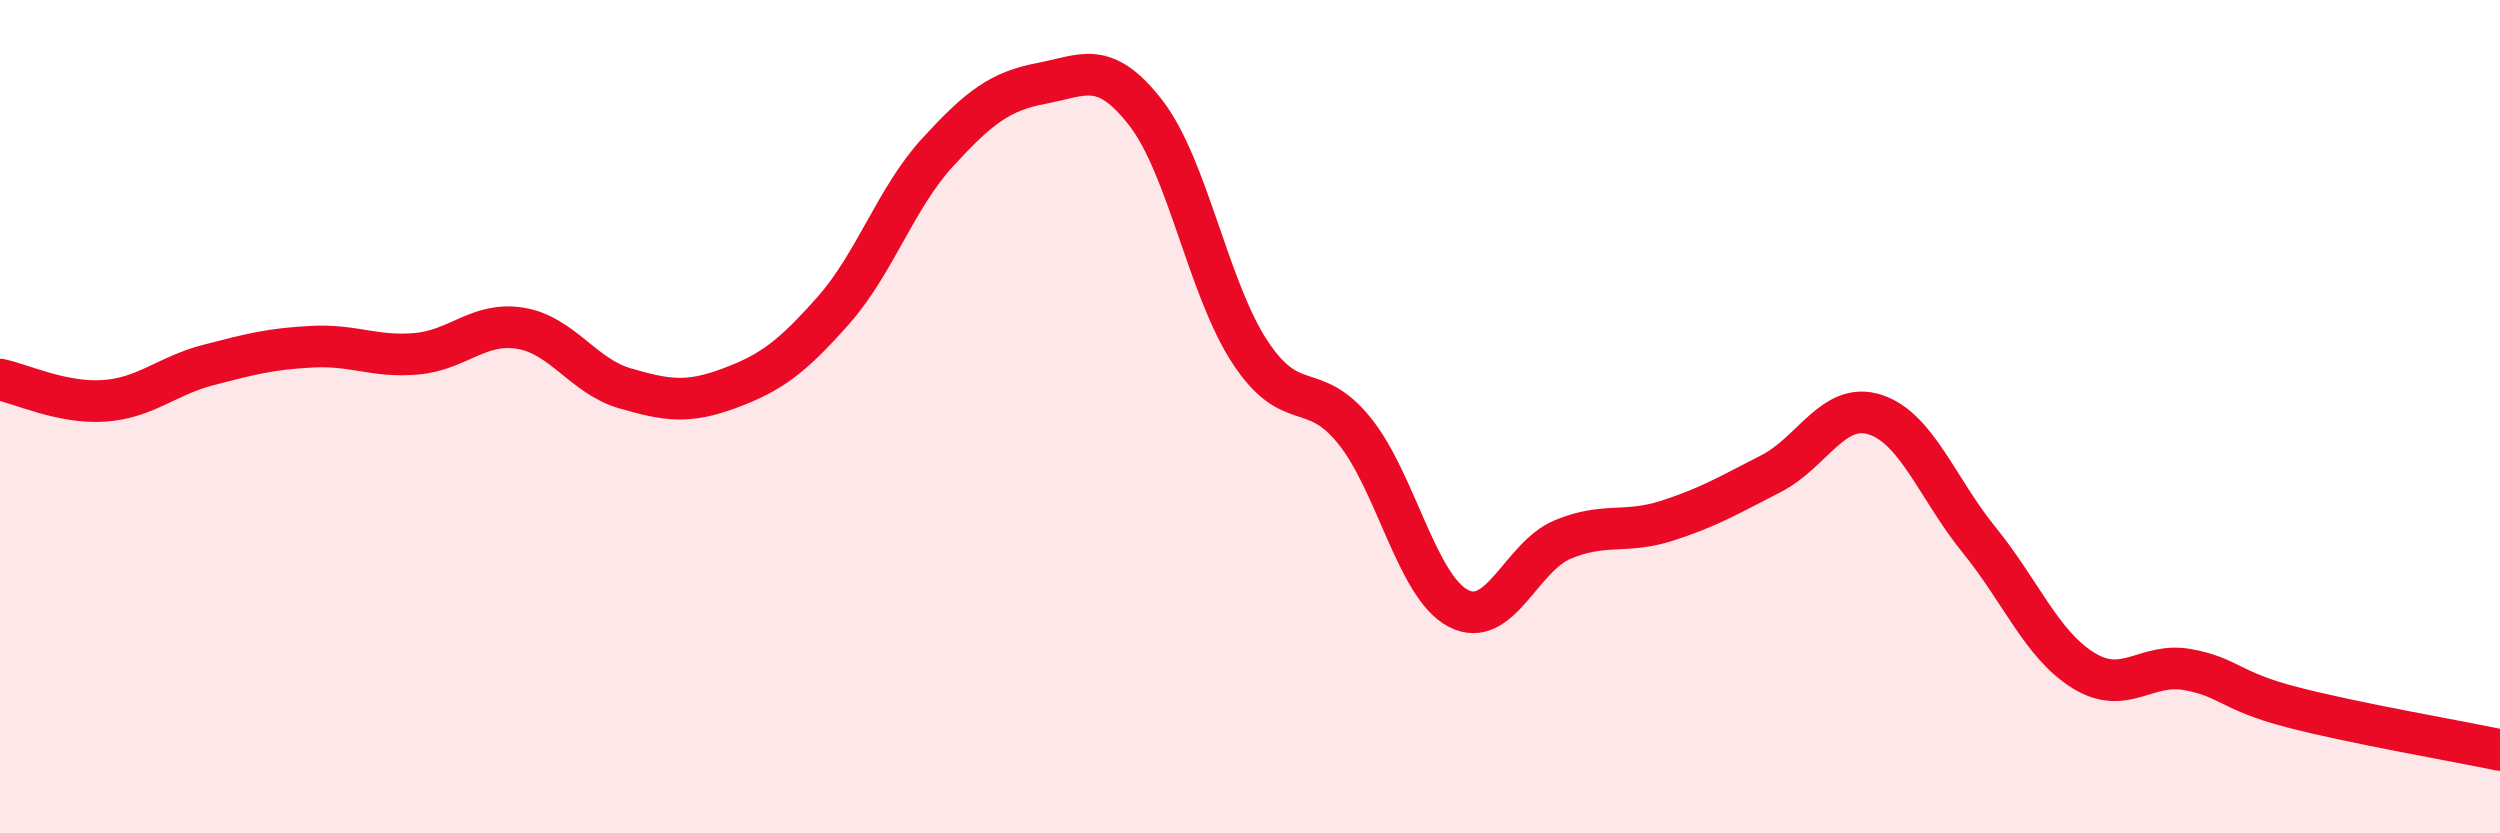
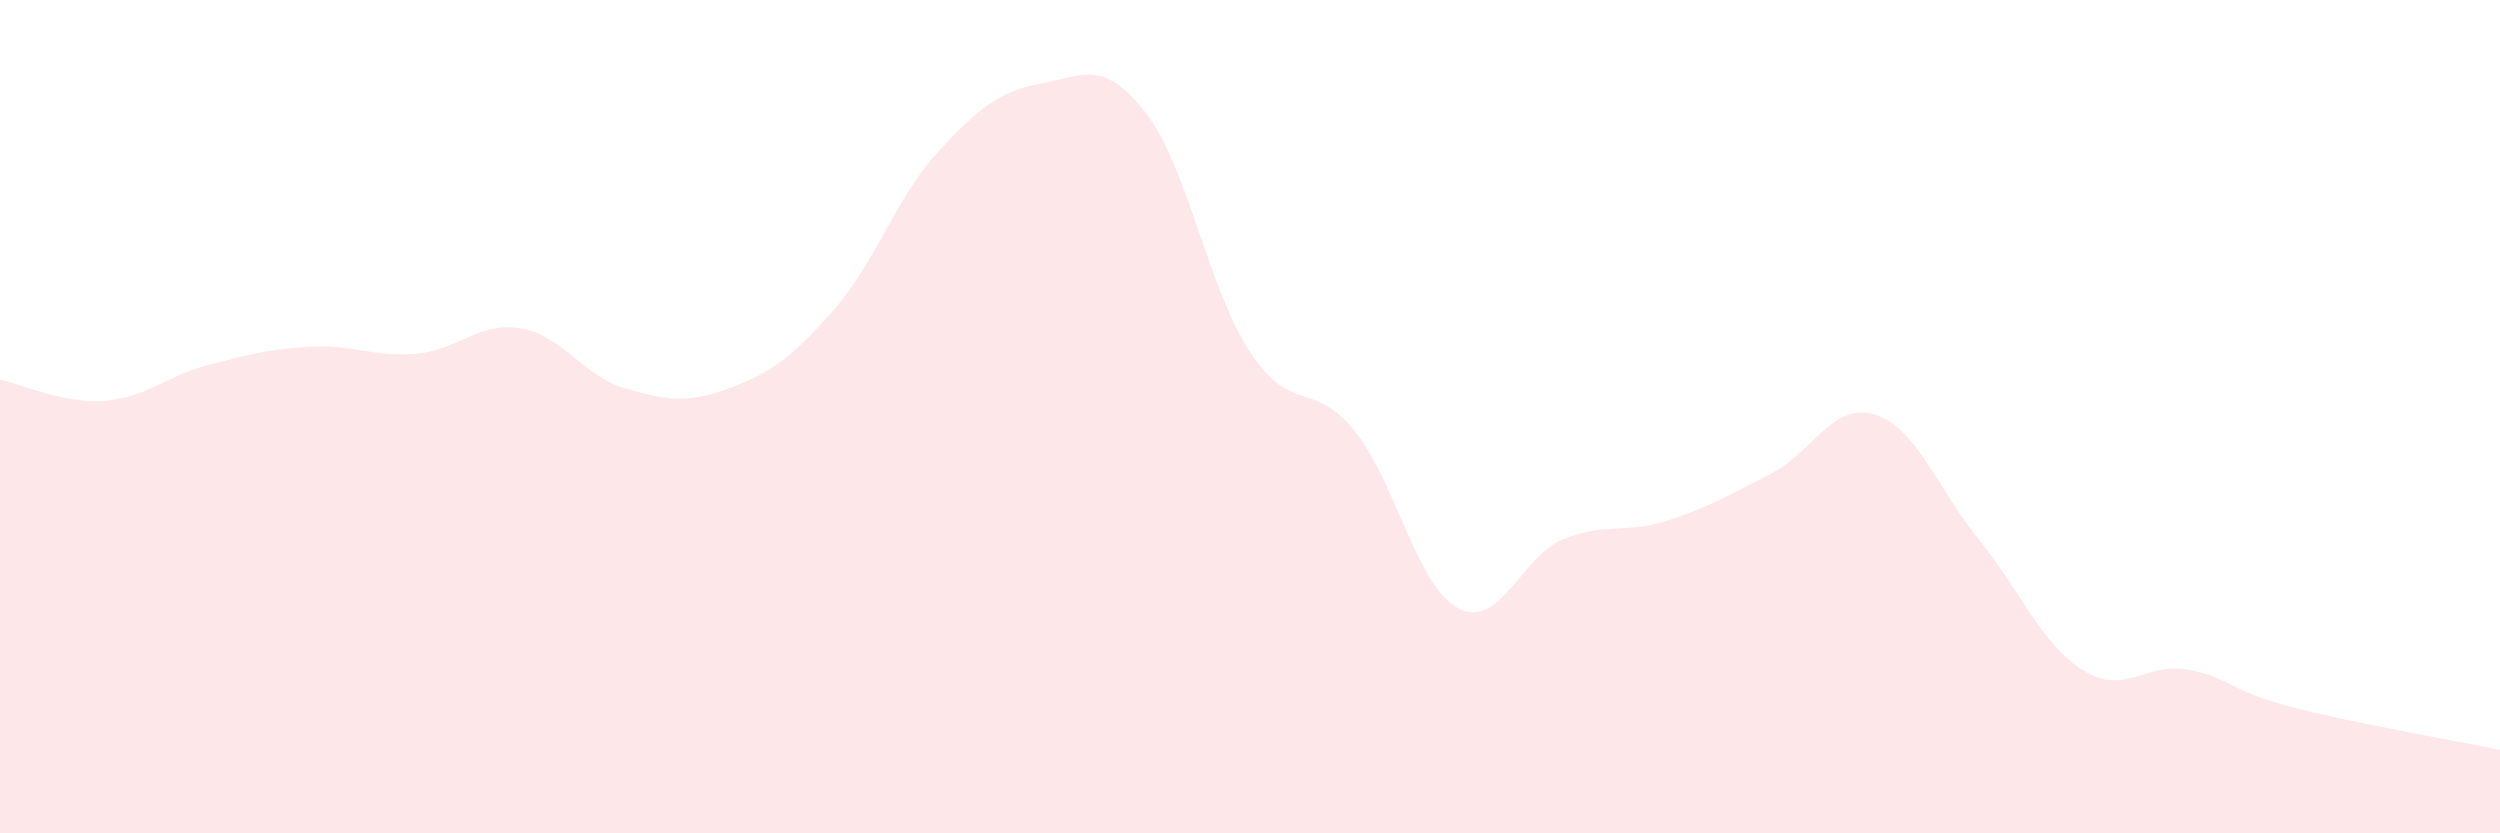
<svg xmlns="http://www.w3.org/2000/svg" width="60" height="20" viewBox="0 0 60 20">
  <path d="M 0,9.11 C 0.5,9.21 1.5,9.69 2.5,9.62 C 3.5,9.55 4,9.02 5,8.76 C 6,8.5 6.5,8.37 7.5,8.32 C 8.5,8.27 9,8.58 10,8.49 C 11,8.4 11.5,7.71 12.5,7.88 C 13.5,8.05 14,9.03 15,9.32 C 16,9.61 16.5,9.69 17.5,9.32 C 18.5,8.95 19,8.58 20,7.45 C 21,6.32 21.5,4.75 22.5,3.66 C 23.5,2.57 24,2.19 25,2 C 26,1.81 26.5,1.42 27.5,2.71 C 28.5,4 29,6.93 30,8.45 C 31,9.97 31.5,9.1 32.5,10.33 C 33.5,11.56 34,14.08 35,14.6 C 36,15.12 36.5,13.37 37.5,12.95 C 38.5,12.53 39,12.82 40,12.5 C 41,12.18 41.5,11.88 42.5,11.37 C 43.5,10.86 44,9.63 45,9.95 C 46,10.27 46.5,11.73 47.5,12.96 C 48.5,14.19 49,15.47 50,16.09 C 51,16.71 51.5,15.89 52.5,16.07 C 53.5,16.25 53.5,16.58 55,16.97 C 56.5,17.36 59,17.79 60,18L60 20L0 20Z" fill="#EB0A25" opacity="0.1" stroke-linecap="round" stroke-linejoin="round" />
-   <path d="M 0,9.11 C 0.5,9.21 1.5,9.69 2.5,9.62 C 3.5,9.55 4,9.02 5,8.76 C 6,8.5 6.5,8.37 7.5,8.32 C 8.5,8.27 9,8.58 10,8.49 C 11,8.4 11.5,7.71 12.5,7.88 C 13.5,8.05 14,9.03 15,9.32 C 16,9.61 16.5,9.69 17.5,9.32 C 18.5,8.95 19,8.58 20,7.45 C 21,6.32 21.5,4.75 22.5,3.66 C 23.5,2.57 24,2.19 25,2 C 26,1.81 26.5,1.42 27.5,2.71 C 28.5,4 29,6.93 30,8.45 C 31,9.97 31.5,9.1 32.5,10.33 C 33.5,11.56 34,14.08 35,14.6 C 36,15.12 36.5,13.37 37.5,12.95 C 38.5,12.53 39,12.82 40,12.5 C 41,12.18 41.5,11.88 42.5,11.37 C 43.5,10.86 44,9.63 45,9.95 C 46,10.27 46.5,11.73 47.5,12.96 C 48.5,14.19 49,15.47 50,16.09 C 51,16.71 51.5,15.89 52.5,16.07 C 53.5,16.25 53.5,16.58 55,16.97 C 56.5,17.36 59,17.79 60,18" stroke="#EB0A25" stroke-width="1" fill="none" stroke-linecap="round" stroke-linejoin="round" />
</svg>